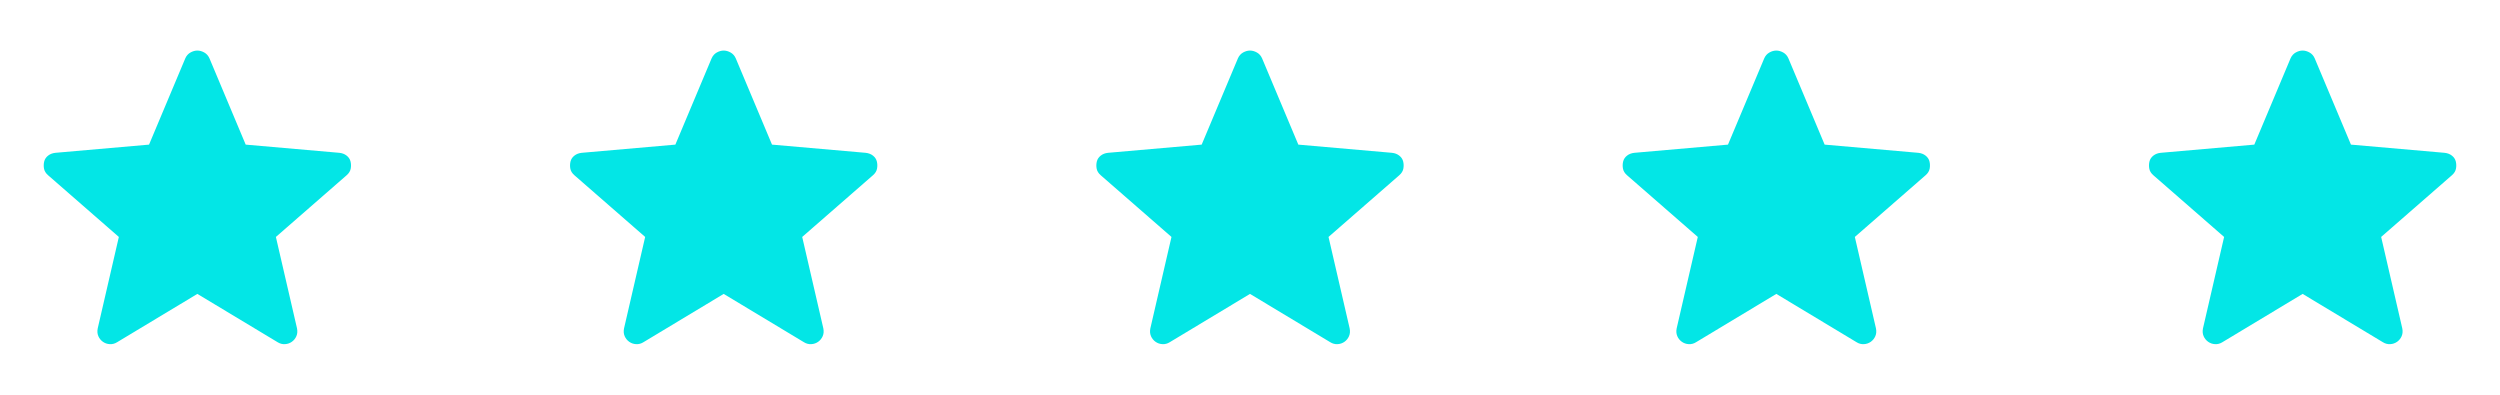
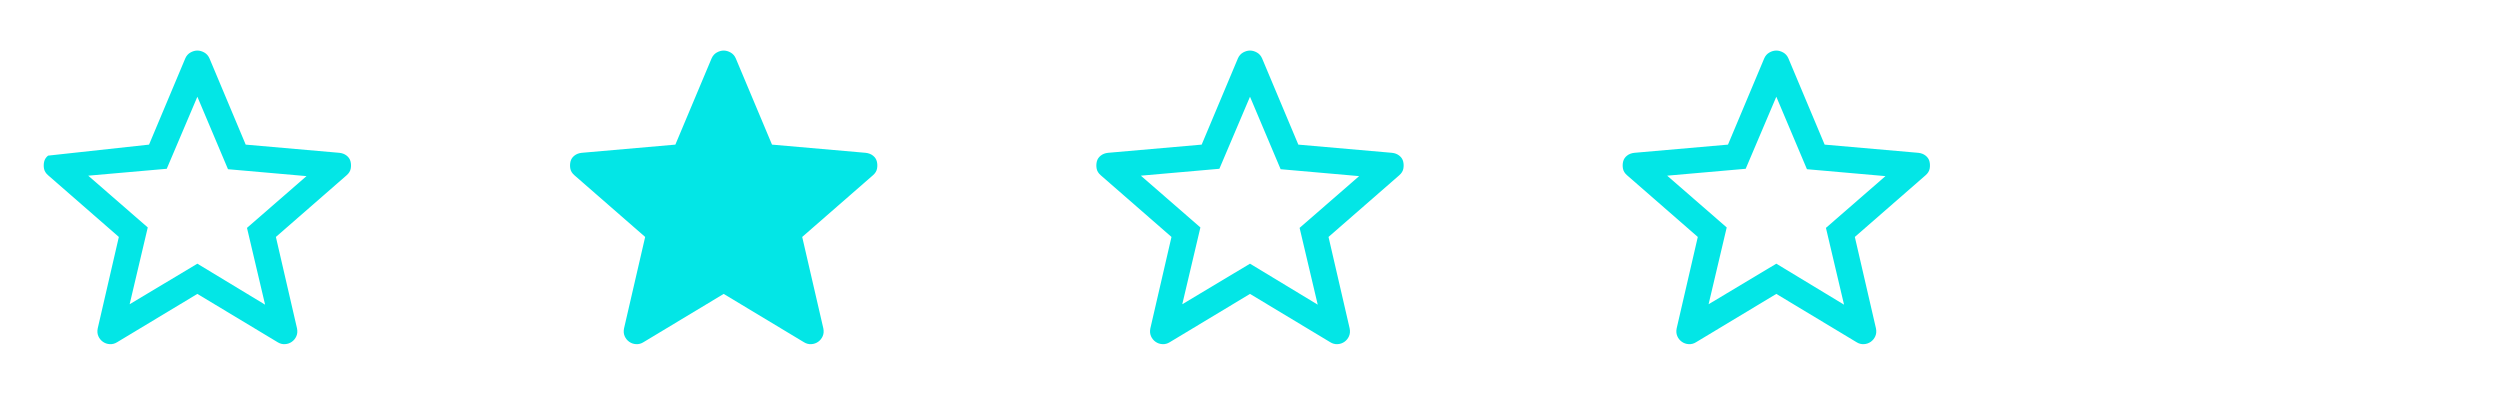
<svg xmlns="http://www.w3.org/2000/svg" viewBox="0 0 152 24" fill="none">
-   <path d="M7.882 18.498L12 16.032L16.118 18.524L15.017 13.855L18.636 10.708L13.862 10.288L12 5.881L10.138 10.262L5.364 10.681L8.984 13.829L7.882 18.498ZM12 17.869L7.121 20.806C6.981 20.894 6.833 20.933 6.675 20.924C6.518 20.916 6.378 20.867 6.256 20.78C6.133 20.693 6.041 20.579 5.98 20.439C5.919 20.299 5.906 20.142 5.941 19.967L7.226 14.406L2.924 10.655C2.784 10.533 2.701 10.397 2.675 10.248C2.649 10.1 2.653 9.956 2.688 9.816C2.723 9.676 2.802 9.558 2.924 9.462C3.047 9.365 3.195 9.309 3.37 9.291L9.062 8.793L11.266 3.547C11.335 3.389 11.44 3.271 11.58 3.192C11.72 3.114 11.86 3.074 12 3.074C12.14 3.074 12.28 3.114 12.42 3.192C12.56 3.271 12.665 3.389 12.735 3.547L14.938 8.793L20.63 9.291C20.805 9.309 20.953 9.365 21.076 9.462C21.198 9.558 21.277 9.676 21.312 9.816C21.347 9.956 21.351 10.1 21.325 10.248C21.299 10.397 21.216 10.533 21.076 10.655L16.774 14.406L18.059 19.967C18.094 20.142 18.081 20.299 18.02 20.439C17.959 20.579 17.867 20.693 17.744 20.78C17.622 20.867 17.482 20.916 17.325 20.924C17.168 20.933 17.019 20.894 16.879 20.806L12 17.869Z" fill="#03E6E6" />
-   <path d="M9.437 9.476L11.696 5.334L14.332 9.476L19.981 10.229L15.838 13.995L16.968 19.644L11.696 17.008L7.177 19.267L7.93 13.995L3.788 10.229L9.437 9.476Z" fill="#03E6E6" stroke="#03E6E6" stroke-width="0.753" />
+   <path d="M7.882 18.498L12 16.032L16.118 18.524L15.017 13.855L18.636 10.708L13.862 10.288L12 5.881L10.138 10.262L5.364 10.681L8.984 13.829L7.882 18.498ZM12 17.869L7.121 20.806C6.981 20.894 6.833 20.933 6.675 20.924C6.518 20.916 6.378 20.867 6.256 20.78C6.133 20.693 6.041 20.579 5.98 20.439C5.919 20.299 5.906 20.142 5.941 19.967L7.226 14.406L2.924 10.655C2.784 10.533 2.701 10.397 2.675 10.248C2.649 10.1 2.653 9.956 2.688 9.816C2.723 9.676 2.802 9.558 2.924 9.462L9.062 8.793L11.266 3.547C11.335 3.389 11.44 3.271 11.58 3.192C11.72 3.114 11.86 3.074 12 3.074C12.14 3.074 12.28 3.114 12.42 3.192C12.56 3.271 12.665 3.389 12.735 3.547L14.938 8.793L20.63 9.291C20.805 9.309 20.953 9.365 21.076 9.462C21.198 9.558 21.277 9.676 21.312 9.816C21.347 9.956 21.351 10.1 21.325 10.248C21.299 10.397 21.216 10.533 21.076 10.655L16.774 14.406L18.059 19.967C18.094 20.142 18.081 20.299 18.02 20.439C17.959 20.579 17.867 20.693 17.744 20.78C17.622 20.867 17.482 20.916 17.325 20.924C17.168 20.933 17.019 20.894 16.879 20.806L12 17.869Z" fill="#03E6E6" />
  <path d="M39.882 18.498L44 16.032L48.118 18.524L47.017 13.855L50.636 10.708L45.862 10.288L44 5.881L42.138 10.262L37.364 10.681L40.983 13.829L39.882 18.498ZM44 17.869L39.121 20.806C38.981 20.894 38.833 20.933 38.675 20.924C38.518 20.916 38.378 20.867 38.255 20.78C38.133 20.693 38.041 20.579 37.98 20.439C37.919 20.299 37.906 20.142 37.941 19.967L39.226 14.406L34.924 10.655C34.784 10.533 34.701 10.397 34.675 10.248C34.649 10.1 34.653 9.956 34.688 9.816C34.723 9.676 34.802 9.558 34.924 9.462C35.047 9.365 35.195 9.309 35.37 9.291L41.062 8.793L43.266 3.547C43.336 3.389 43.44 3.271 43.58 3.192C43.72 3.114 43.86 3.074 44 3.074C44.14 3.074 44.28 3.114 44.42 3.192C44.56 3.271 44.664 3.389 44.734 3.547L46.938 8.793L52.63 9.291C52.805 9.309 52.953 9.365 53.076 9.462C53.198 9.558 53.277 9.676 53.312 9.816C53.347 9.956 53.351 10.1 53.325 10.248C53.299 10.397 53.216 10.533 53.076 10.655L48.774 14.406L50.059 19.967C50.094 20.142 50.081 20.299 50.02 20.439C49.959 20.579 49.867 20.693 49.745 20.78C49.622 20.867 49.482 20.916 49.325 20.924C49.167 20.933 49.019 20.894 48.879 20.806L44 17.869Z" fill="#03E6E6" />
  <path d="M41.437 9.476L43.696 5.334L46.332 9.476L51.981 10.229L47.838 13.995L48.968 19.644L43.696 17.008L39.177 19.267L39.93 13.995L35.788 10.229L41.437 9.476Z" fill="#03E6E6" stroke="#03E6E6" stroke-width="0.753" />
  <path d="M71.882 18.498L76 16.032L80.118 18.524L79.016 13.855L82.636 10.708L77.862 10.288L76 5.881L74.138 10.262L69.364 10.681L72.984 13.829L71.882 18.498ZM76 17.869L71.121 20.806C70.981 20.894 70.833 20.933 70.675 20.924C70.518 20.916 70.378 20.867 70.255 20.78C70.133 20.693 70.041 20.579 69.98 20.439C69.919 20.299 69.906 20.142 69.941 19.967L71.226 14.406L66.924 10.655C66.784 10.533 66.701 10.397 66.675 10.248C66.649 10.1 66.653 9.956 66.688 9.816C66.723 9.676 66.802 9.558 66.924 9.462C67.047 9.365 67.195 9.309 67.37 9.291L73.062 8.793L75.266 3.547C75.335 3.389 75.44 3.271 75.58 3.192C75.72 3.114 75.86 3.074 76 3.074C76.14 3.074 76.28 3.114 76.42 3.192C76.56 3.271 76.665 3.389 76.734 3.547L78.938 8.793L84.63 9.291C84.805 9.309 84.953 9.365 85.076 9.462C85.198 9.558 85.277 9.676 85.312 9.816C85.347 9.956 85.351 10.1 85.325 10.248C85.299 10.397 85.216 10.533 85.076 10.655L80.774 14.406L82.059 19.967C82.094 20.142 82.081 20.299 82.02 20.439C81.959 20.579 81.867 20.693 81.745 20.78C81.622 20.867 81.482 20.916 81.325 20.924C81.168 20.933 81.019 20.894 80.879 20.806L76 17.869Z" fill="#03E6E6" />
-   <path d="M73.437 9.476L75.696 5.334L78.332 9.476L83.981 10.229L79.838 13.995L80.968 19.644L75.696 17.008L71.177 19.267L71.93 13.995L67.788 10.229L73.437 9.476Z" fill="#03E6E6" stroke="#03E6E6" stroke-width="0.753" />
  <path d="M103.882 18.498L108 16.032L112.118 18.524L111.017 13.855L114.636 10.708L109.862 10.288L108 5.881L106.138 10.262L101.364 10.681L104.984 13.829L103.882 18.498ZM108 17.869L103.121 20.806C102.981 20.894 102.833 20.933 102.675 20.924C102.518 20.916 102.378 20.867 102.256 20.78C102.133 20.693 102.041 20.579 101.98 20.439C101.919 20.299 101.906 20.142 101.941 19.967L103.226 14.406L98.924 10.655C98.784 10.533 98.701 10.397 98.675 10.248C98.649 10.1 98.653 9.956 98.688 9.816C98.723 9.676 98.802 9.558 98.924 9.462C99.047 9.365 99.195 9.309 99.37 9.291L105.062 8.793L107.266 3.547C107.336 3.389 107.44 3.271 107.58 3.192C107.72 3.114 107.86 3.074 108 3.074C108.14 3.074 108.28 3.114 108.42 3.192C108.56 3.271 108.665 3.389 108.734 3.547L110.938 8.793L116.63 9.291C116.805 9.309 116.953 9.365 117.076 9.462C117.198 9.558 117.277 9.676 117.312 9.816C117.347 9.956 117.351 10.1 117.325 10.248C117.299 10.397 117.216 10.533 117.076 10.655L112.774 14.406L114.059 19.967C114.094 20.142 114.081 20.299 114.02 20.439C113.959 20.579 113.867 20.693 113.745 20.78C113.622 20.867 113.482 20.916 113.325 20.924C113.167 20.933 113.019 20.894 112.879 20.806L108 17.869Z" fill="#03E6E6" />
-   <path d="M105.437 9.476L107.696 5.334L110.332 9.476L115.981 10.229L111.838 13.995L112.968 19.644L107.696 17.008L103.177 19.267L103.93 13.995L99.788 10.229L105.437 9.476Z" fill="#03E6E6" stroke="#03E6E6" stroke-width="0.753" />
-   <path d="M135.882 18.498L140 16.032L144.118 18.524L143.017 13.855L146.636 10.708L141.862 10.288L140 5.881L138.138 10.262L133.364 10.681L136.984 13.829L135.882 18.498ZM140 17.869L135.121 20.806C134.981 20.894 134.833 20.933 134.675 20.924C134.518 20.916 134.378 20.867 134.256 20.78C134.133 20.693 134.041 20.579 133.98 20.439C133.919 20.299 133.906 20.142 133.941 19.967L135.226 14.406L130.924 10.655C130.784 10.533 130.701 10.397 130.675 10.248C130.649 10.1 130.653 9.956 130.688 9.816C130.723 9.676 130.802 9.558 130.924 9.462C131.047 9.365 131.195 9.309 131.37 9.291L137.062 8.793L139.266 3.547C139.336 3.389 139.44 3.271 139.58 3.192C139.72 3.114 139.86 3.074 140 3.074C140.14 3.074 140.28 3.114 140.42 3.192C140.56 3.271 140.665 3.389 140.734 3.547L142.938 8.793L148.63 9.291C148.805 9.309 148.953 9.365 149.076 9.462C149.198 9.558 149.277 9.676 149.312 9.816C149.347 9.956 149.351 10.1 149.325 10.248C149.299 10.397 149.216 10.533 149.076 10.655L144.774 14.406L146.059 19.967C146.094 20.142 146.081 20.299 146.02 20.439C145.959 20.579 145.867 20.693 145.745 20.78C145.622 20.867 145.482 20.916 145.325 20.924C145.167 20.933 145.019 20.894 144.879 20.806L140 17.869Z" fill="#03E6E6" />
-   <path d="M137.437 9.476L139.696 5.334L142.332 9.476L147.981 10.229L143.838 13.995L144.968 19.644L139.696 17.008L135.177 19.267L135.93 13.995L131.788 10.229L137.437 9.476Z" fill="#03E6E6" stroke="#03E6E6" stroke-width="0.753" />
</svg>